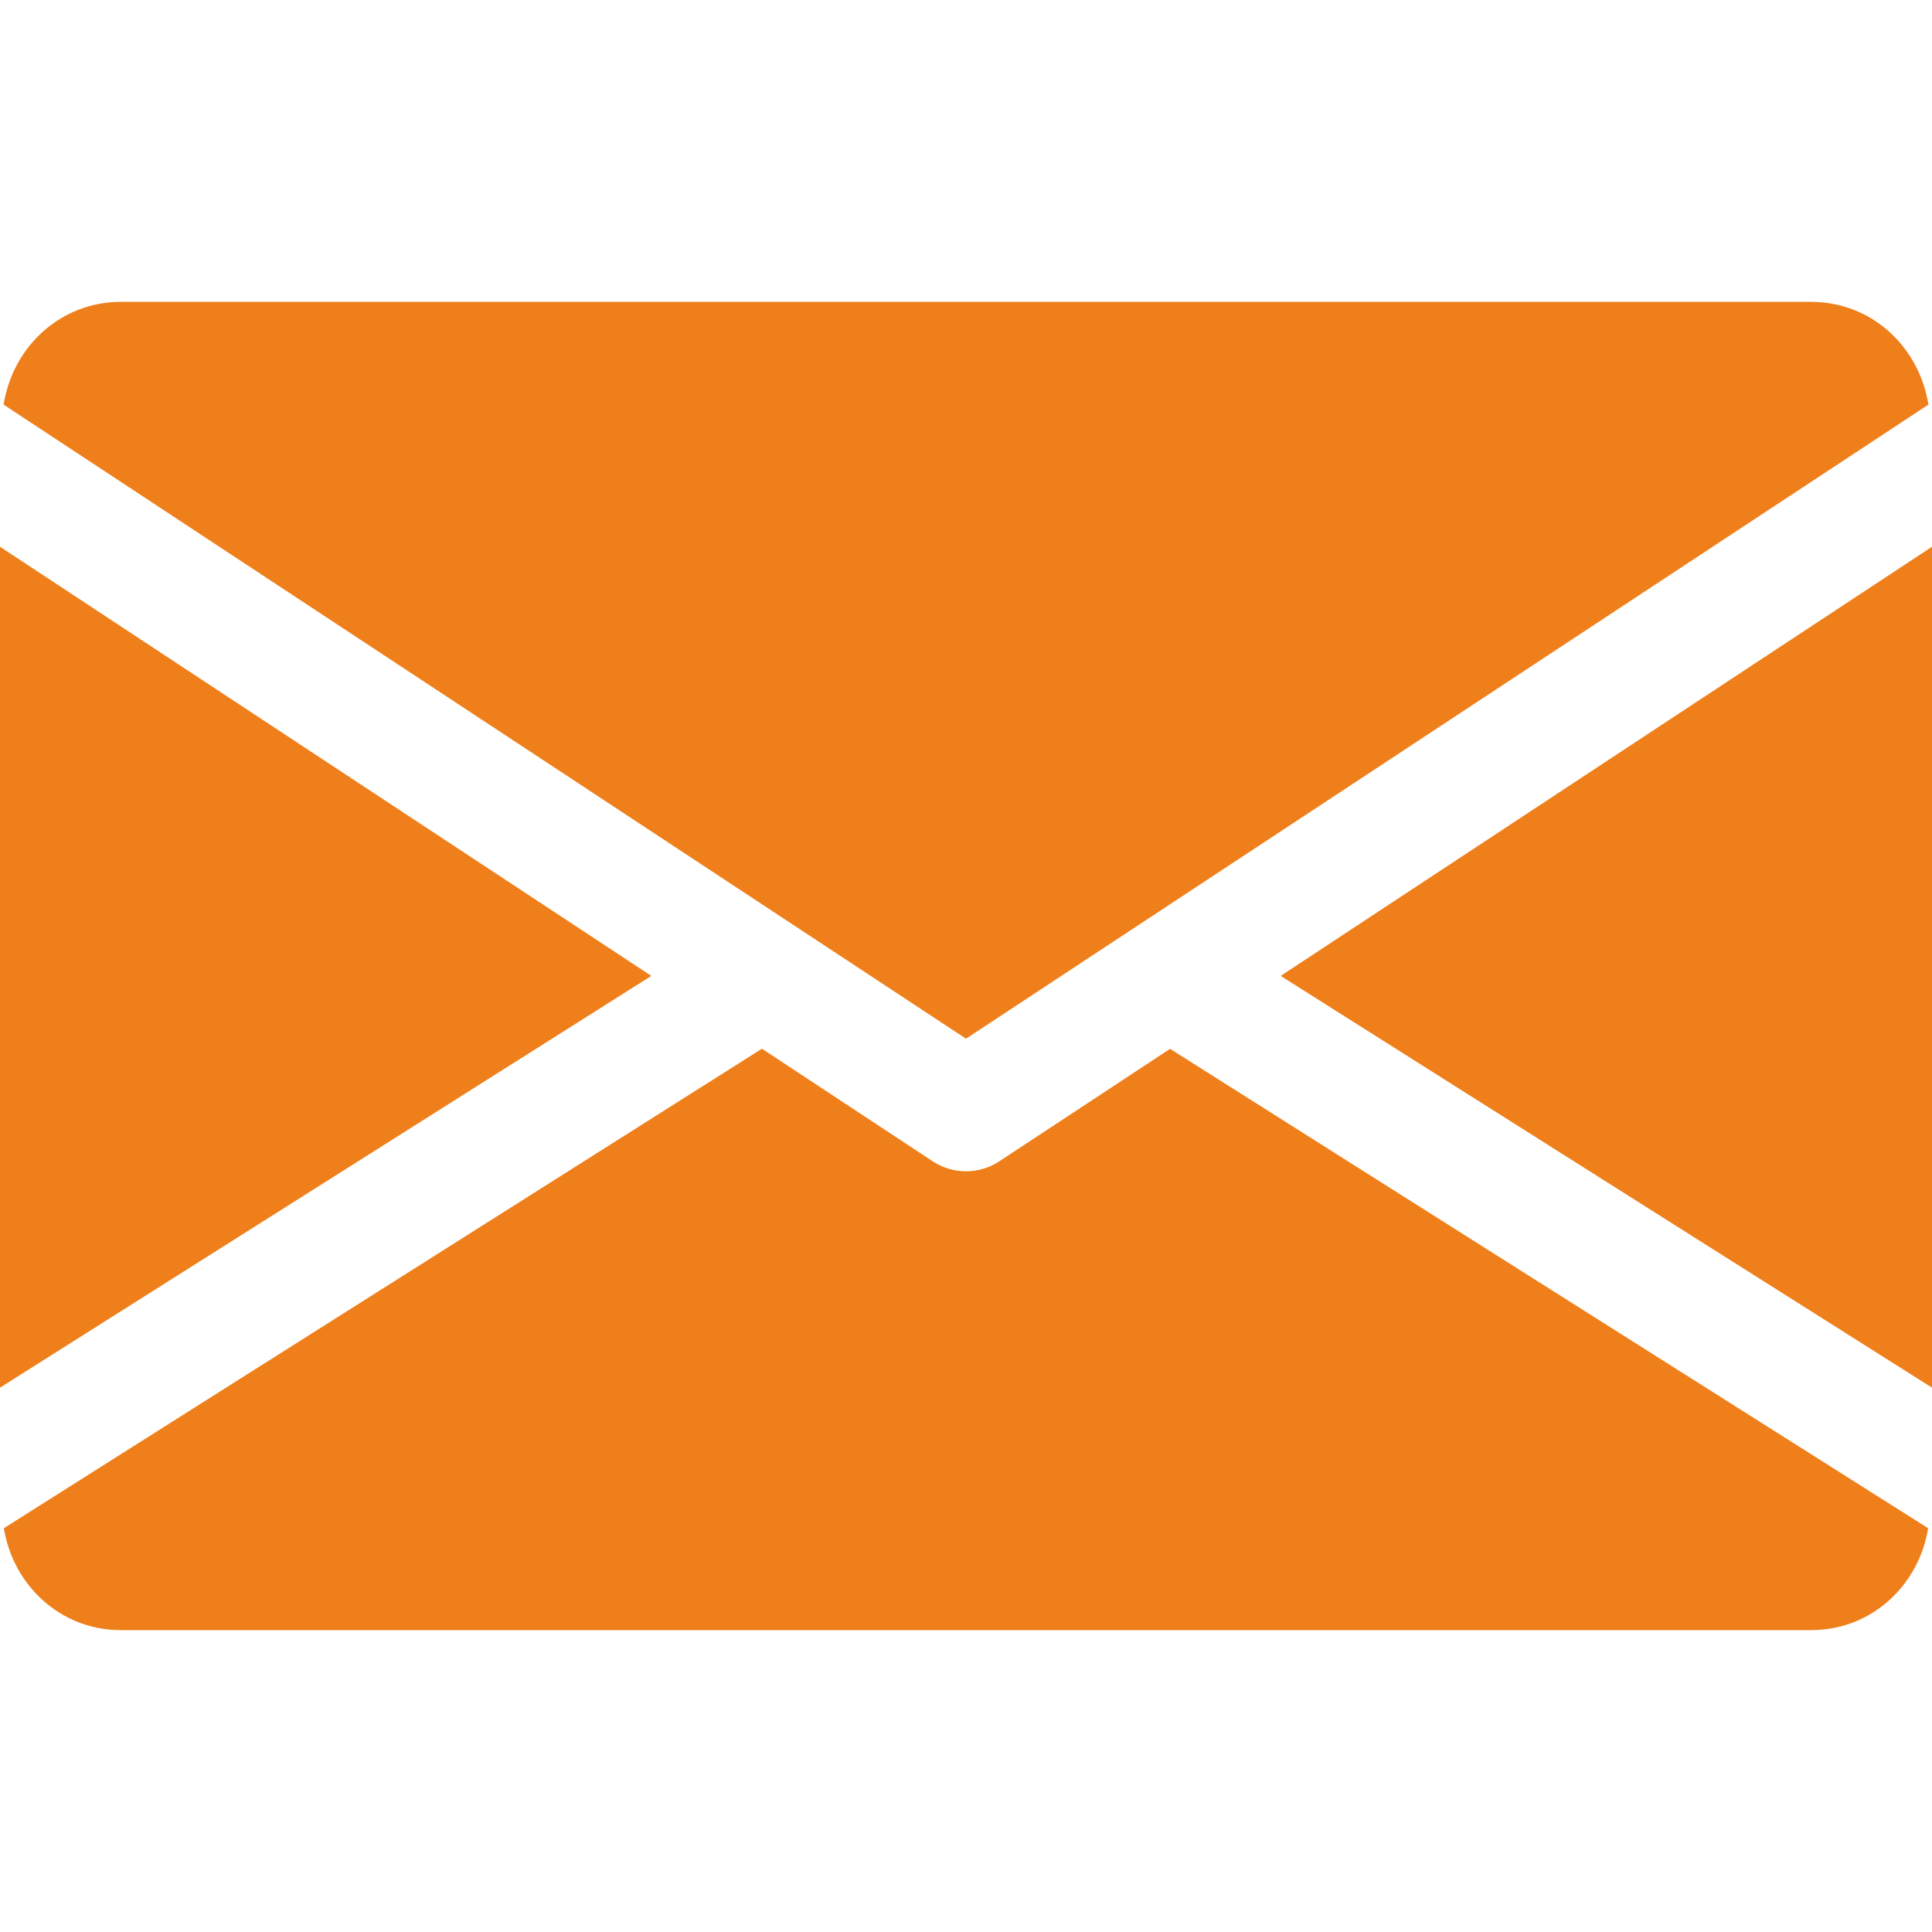
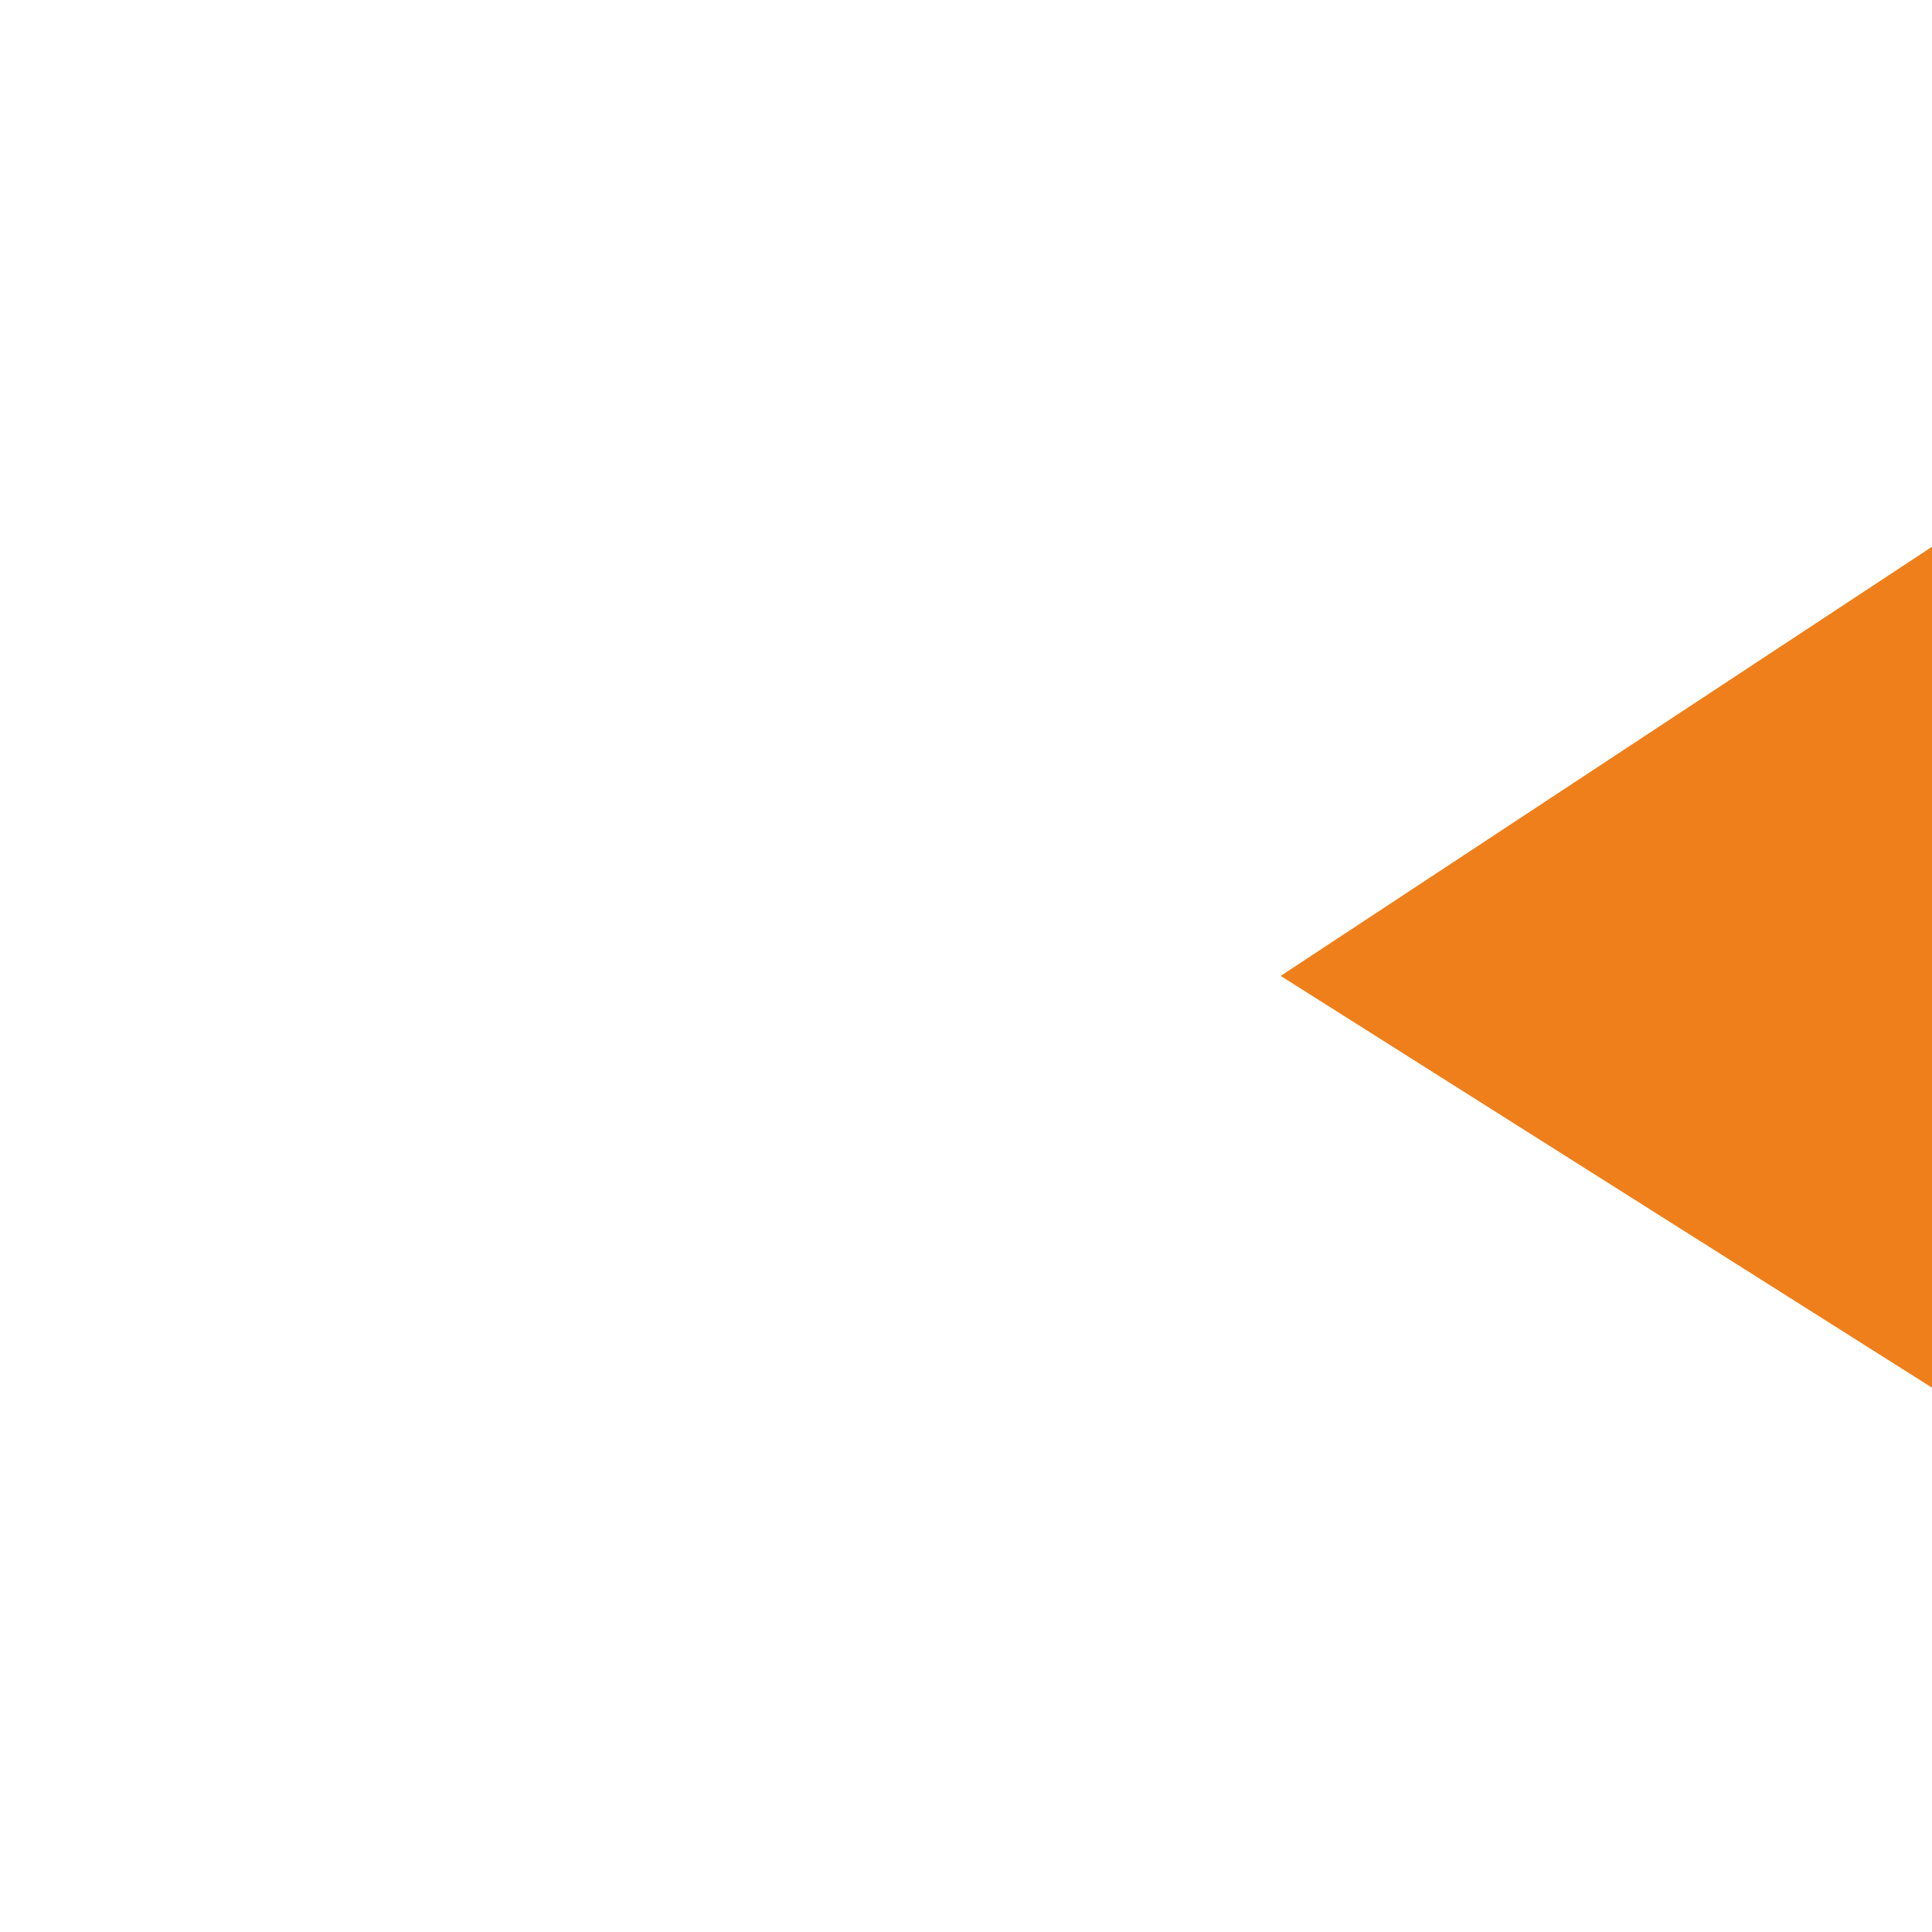
<svg xmlns="http://www.w3.org/2000/svg" width="296" height="296" viewBox="0 0 296 296" fill="none">
  <path d="M196.211 149.517L296 212.602V83.768L196.211 149.517Z" fill="#EF7F1A" />
-   <path d="M0 83.768V212.602L99.789 149.517L0 83.768Z" fill="#EF7F1A" />
-   <path d="M277.5 46.25H18.5C9.268 46.25 1.942 53.132 0.555 61.993L148 159.137L295.445 61.993C294.057 53.132 286.731 46.25 277.5 46.25Z" fill="#EF7F1A" />
-   <path d="M179.265 160.691L153.088 177.933C151.534 178.951 149.776 179.45 148 179.45C146.224 179.45 144.467 178.951 142.913 177.933L116.735 160.673L0.592 234.136C2.017 242.924 9.306 249.75 18.5 249.75H277.5C286.695 249.75 293.984 242.924 295.408 234.136L179.265 160.691Z" fill="#EF7F1A" />
</svg>